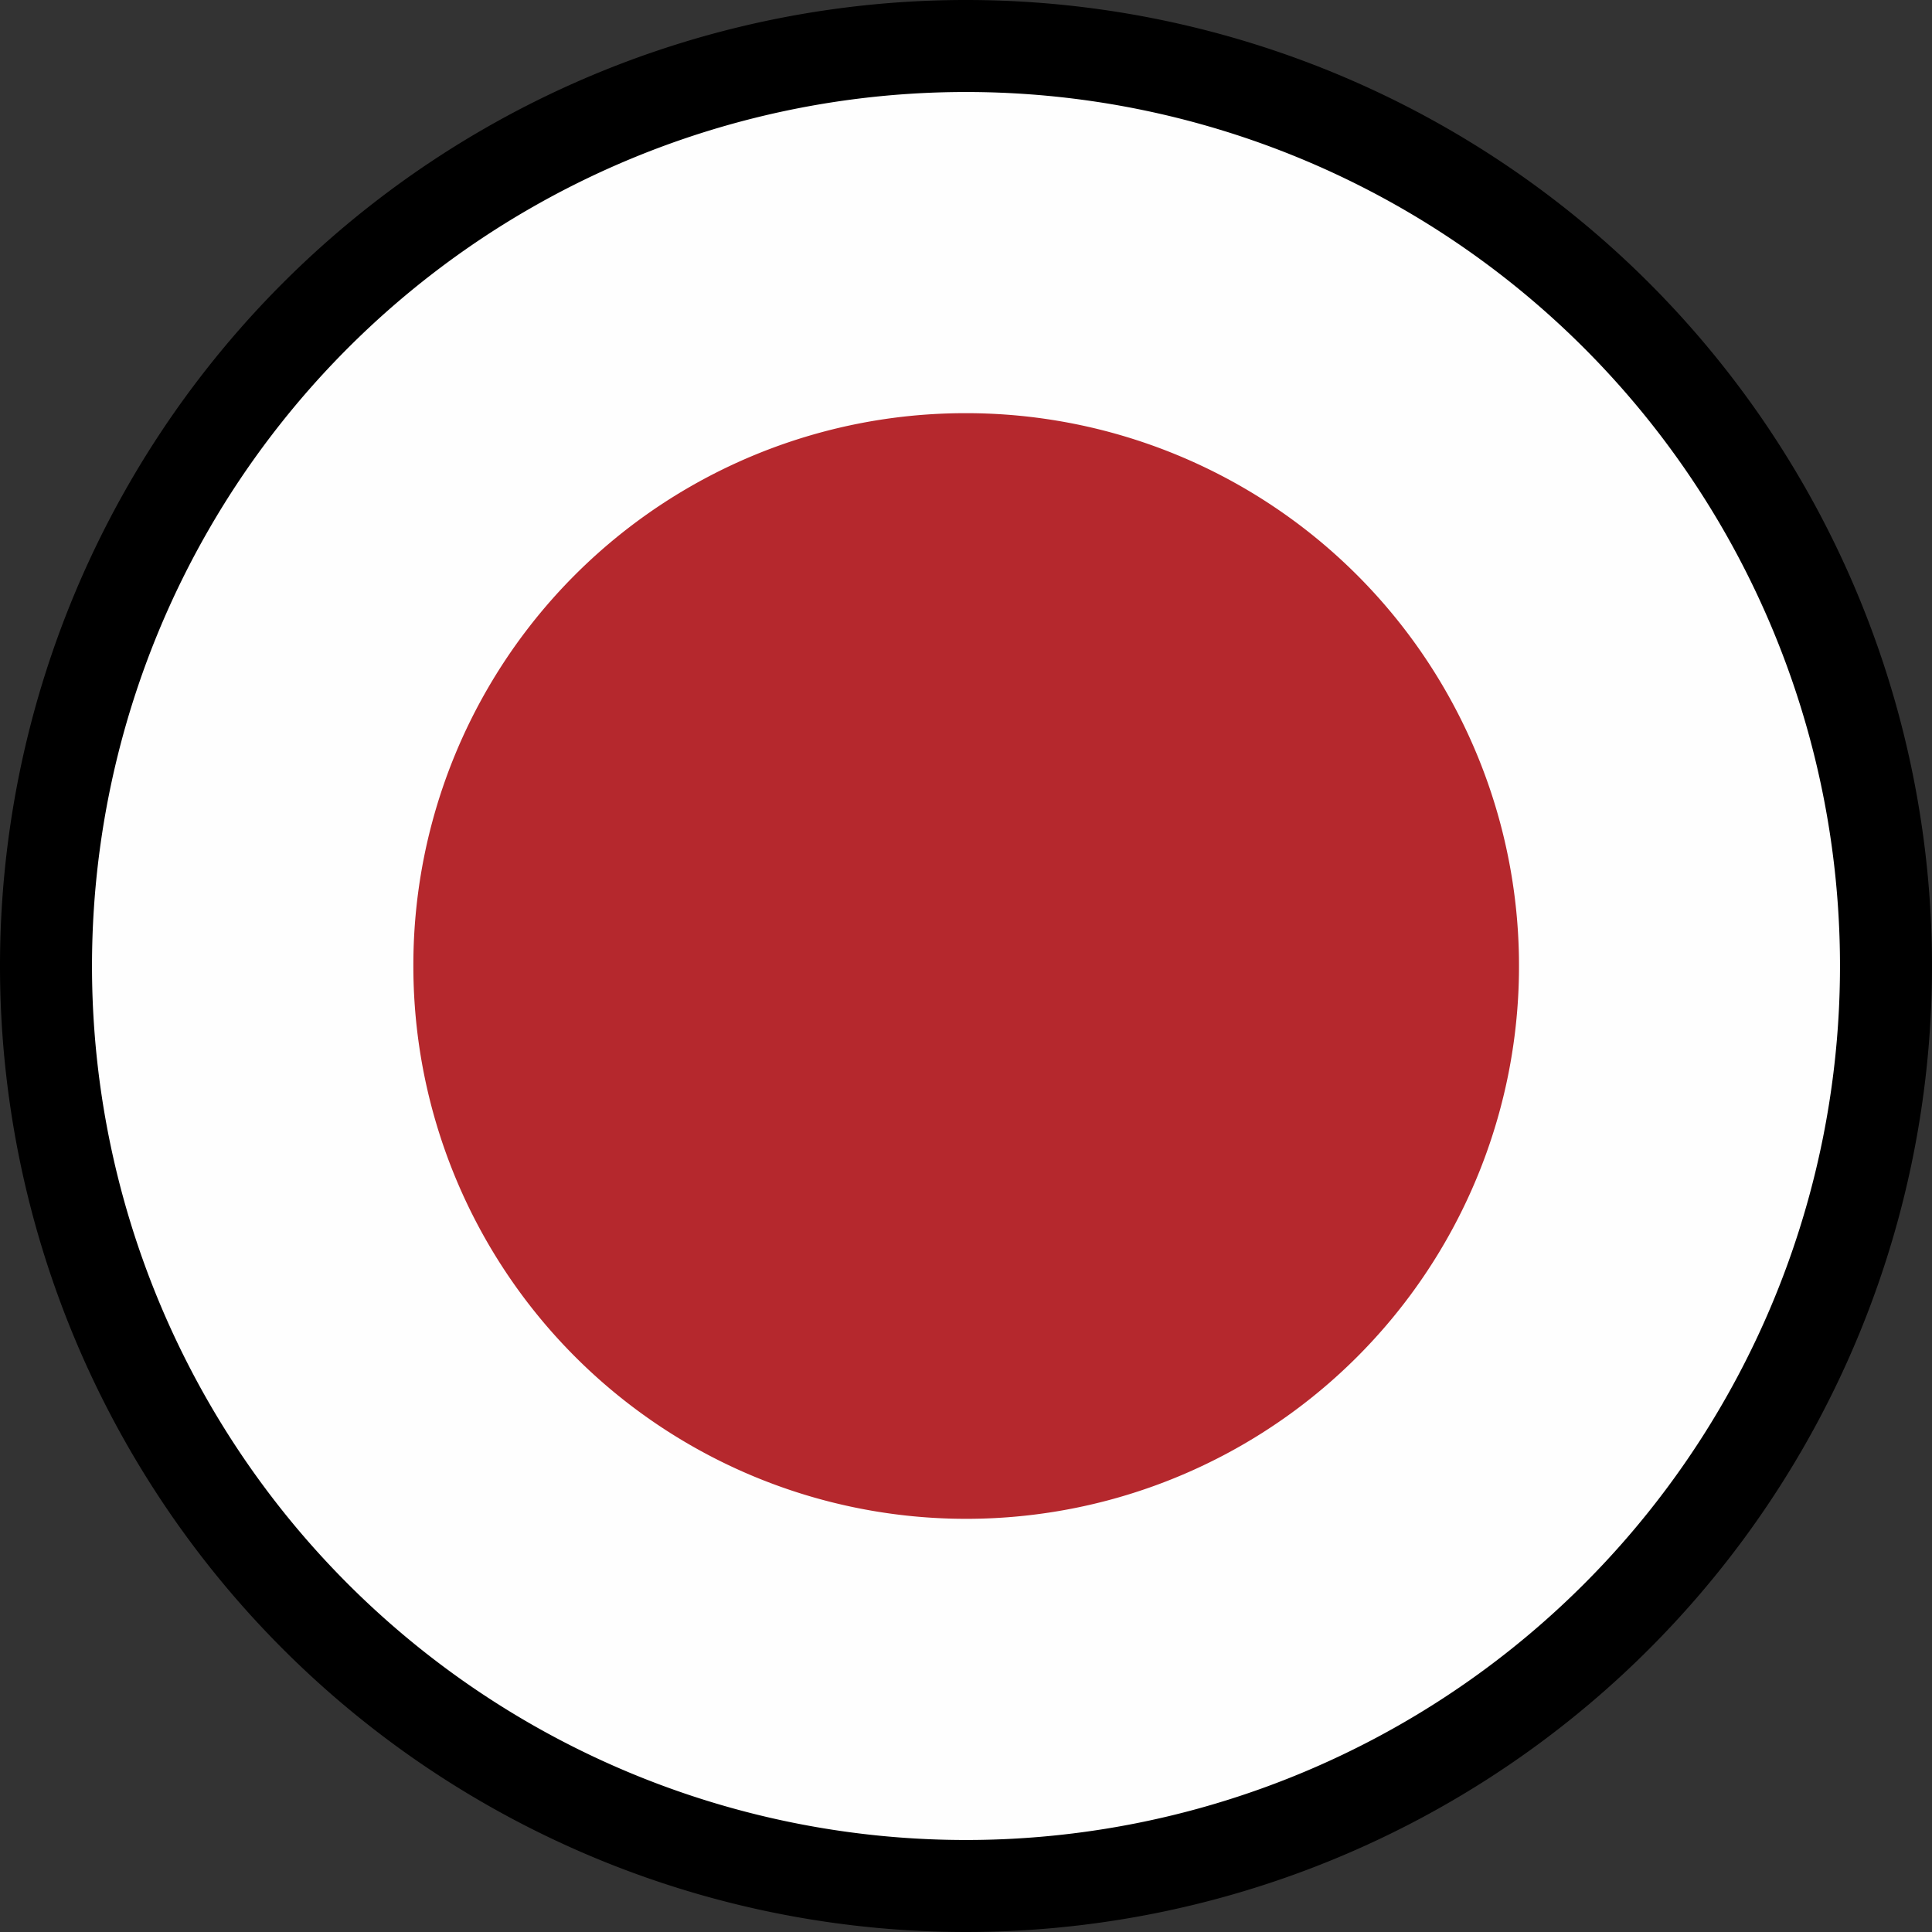
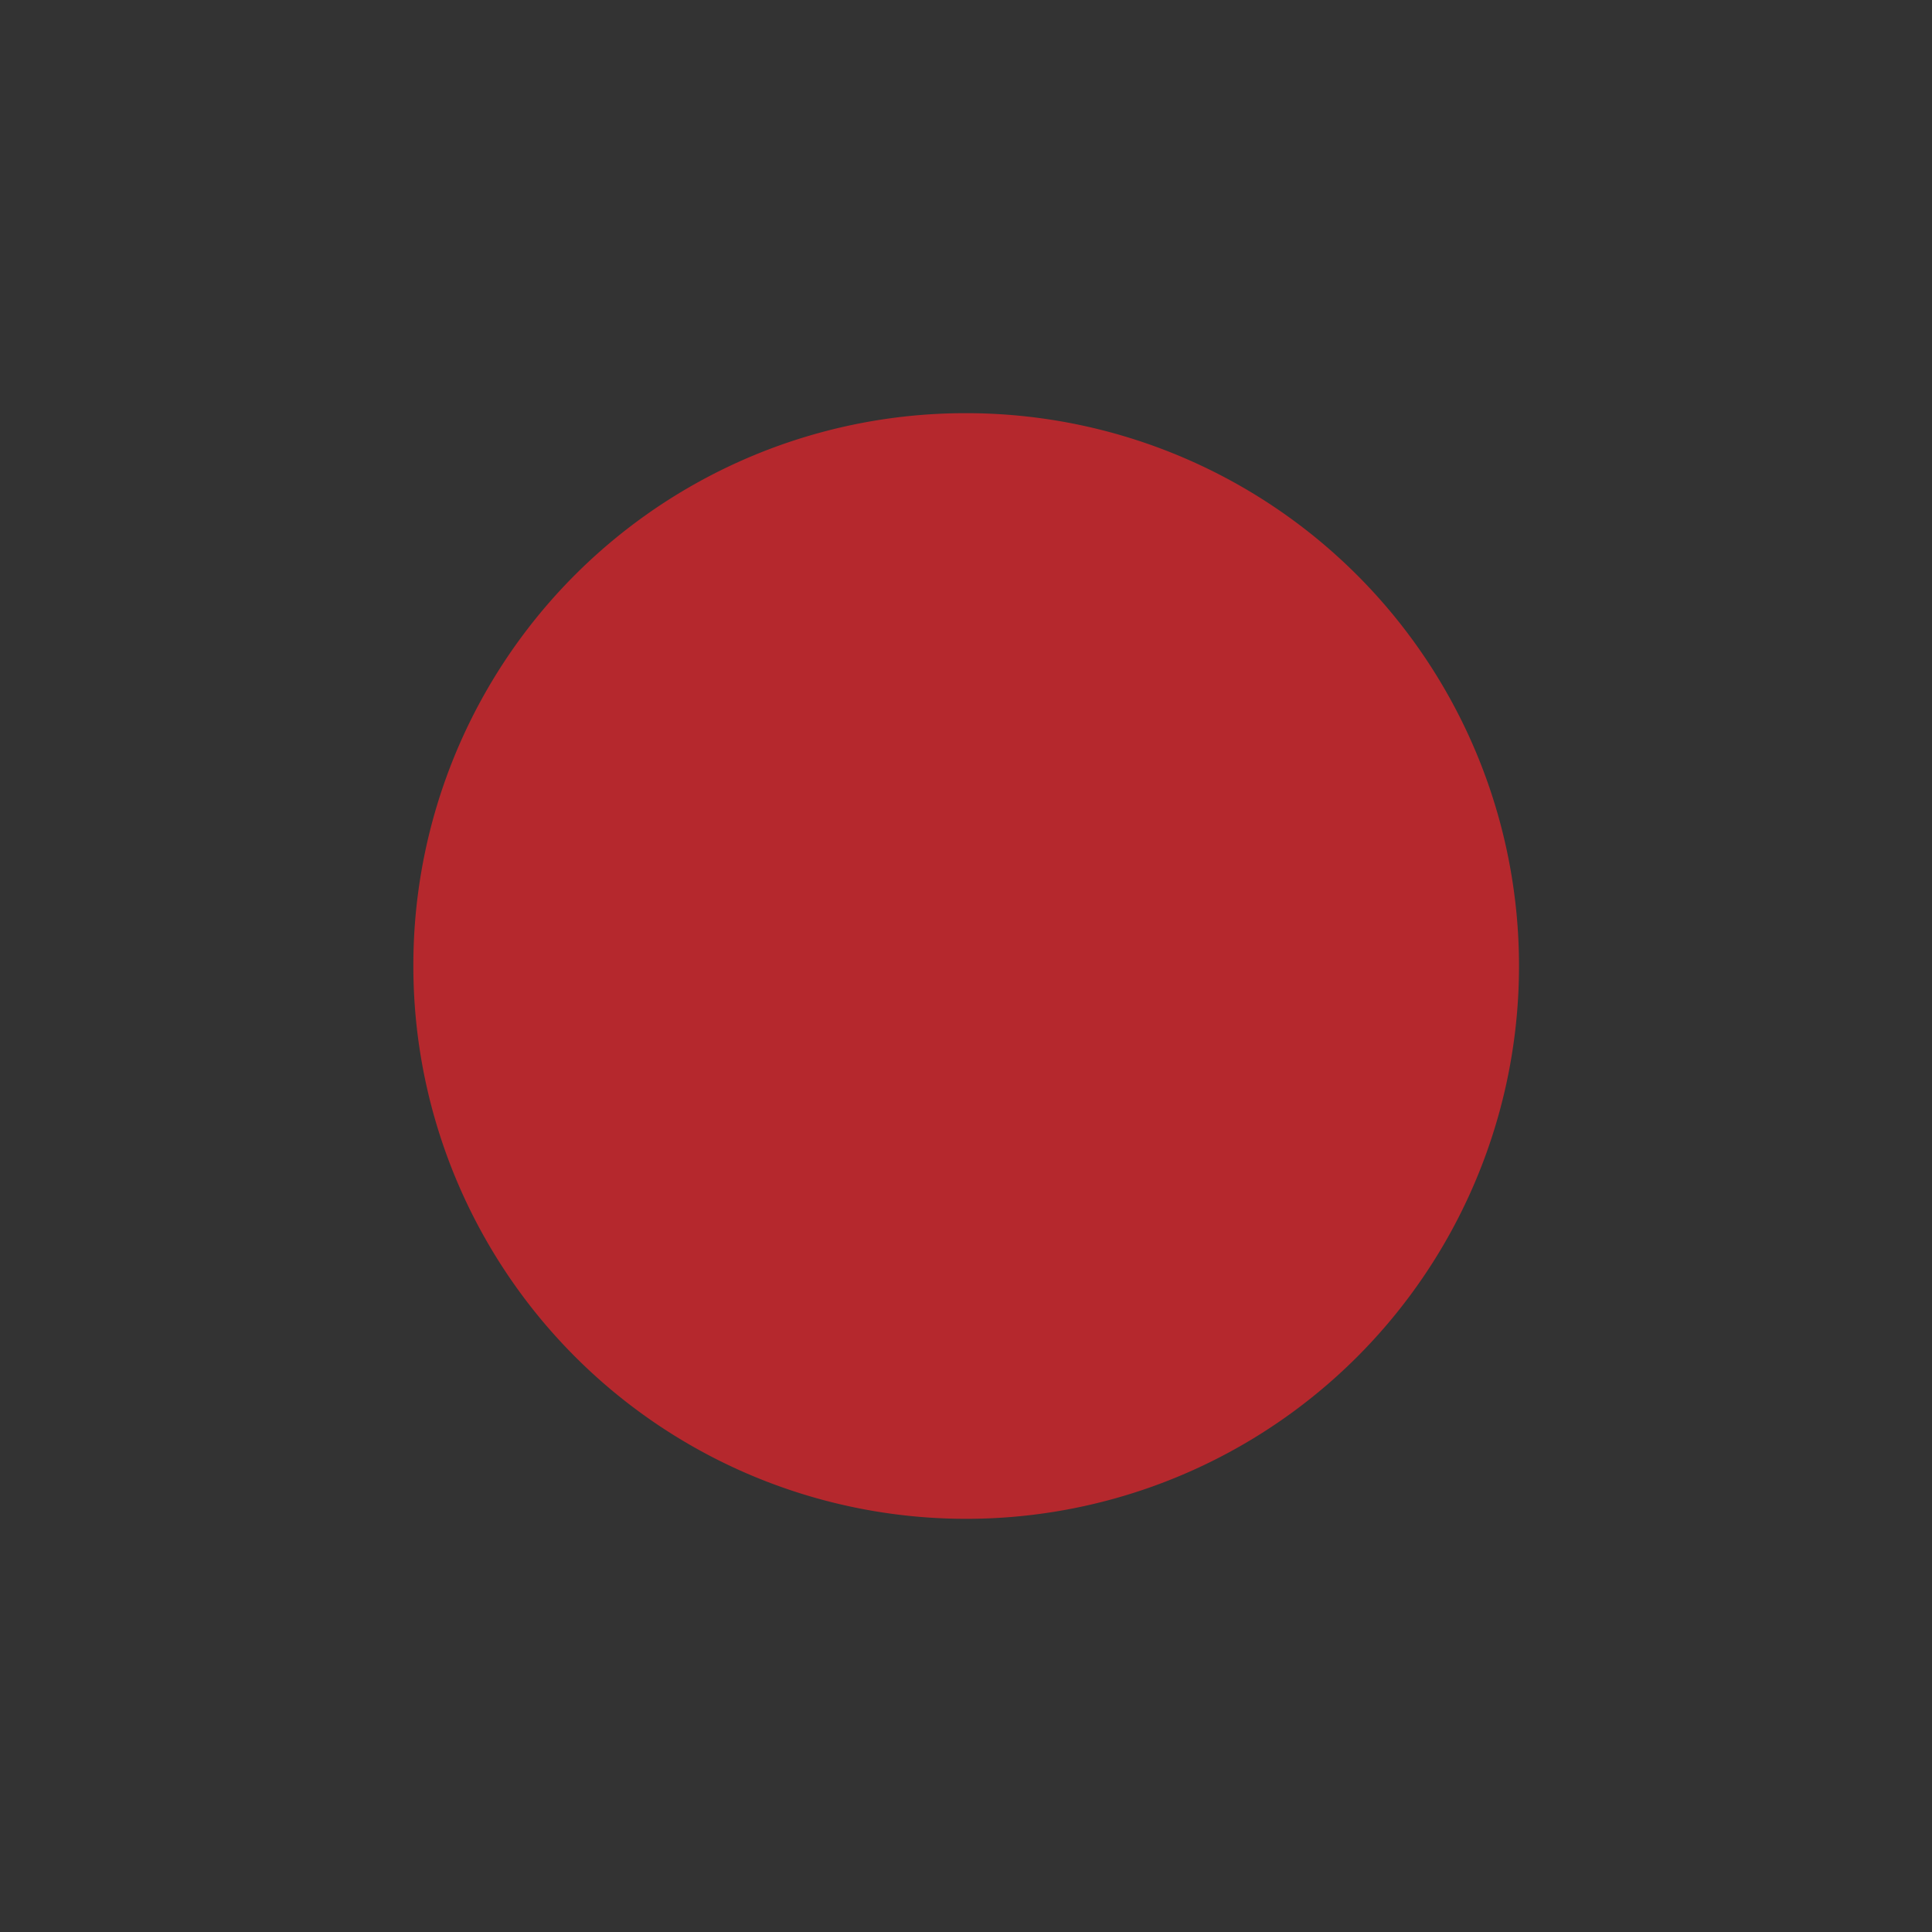
<svg xmlns="http://www.w3.org/2000/svg" width="21" height="21" viewBox="0 0 21 21">
  <rect x="0" y="0" width="21" height="21" fill="#333333" stroke="none" />
  <g transform="translate(0.5 0.5)">
-     <path d="M10,0A10,10,0,1,1,0,10,10,10,0,0,1,10,0" fill="#fefefe" stroke="#000" stroke-width="1" fill-rule="evenodd" />
    <path d="M47.816,41.786a6.009,6.009,0,1,1-6.008,6,6,6,0,0,1,6.008-6" transform="translate(-37.815 -37.795)" fill="#b5282d" fill-rule="evenodd" />
  </g>
</svg>